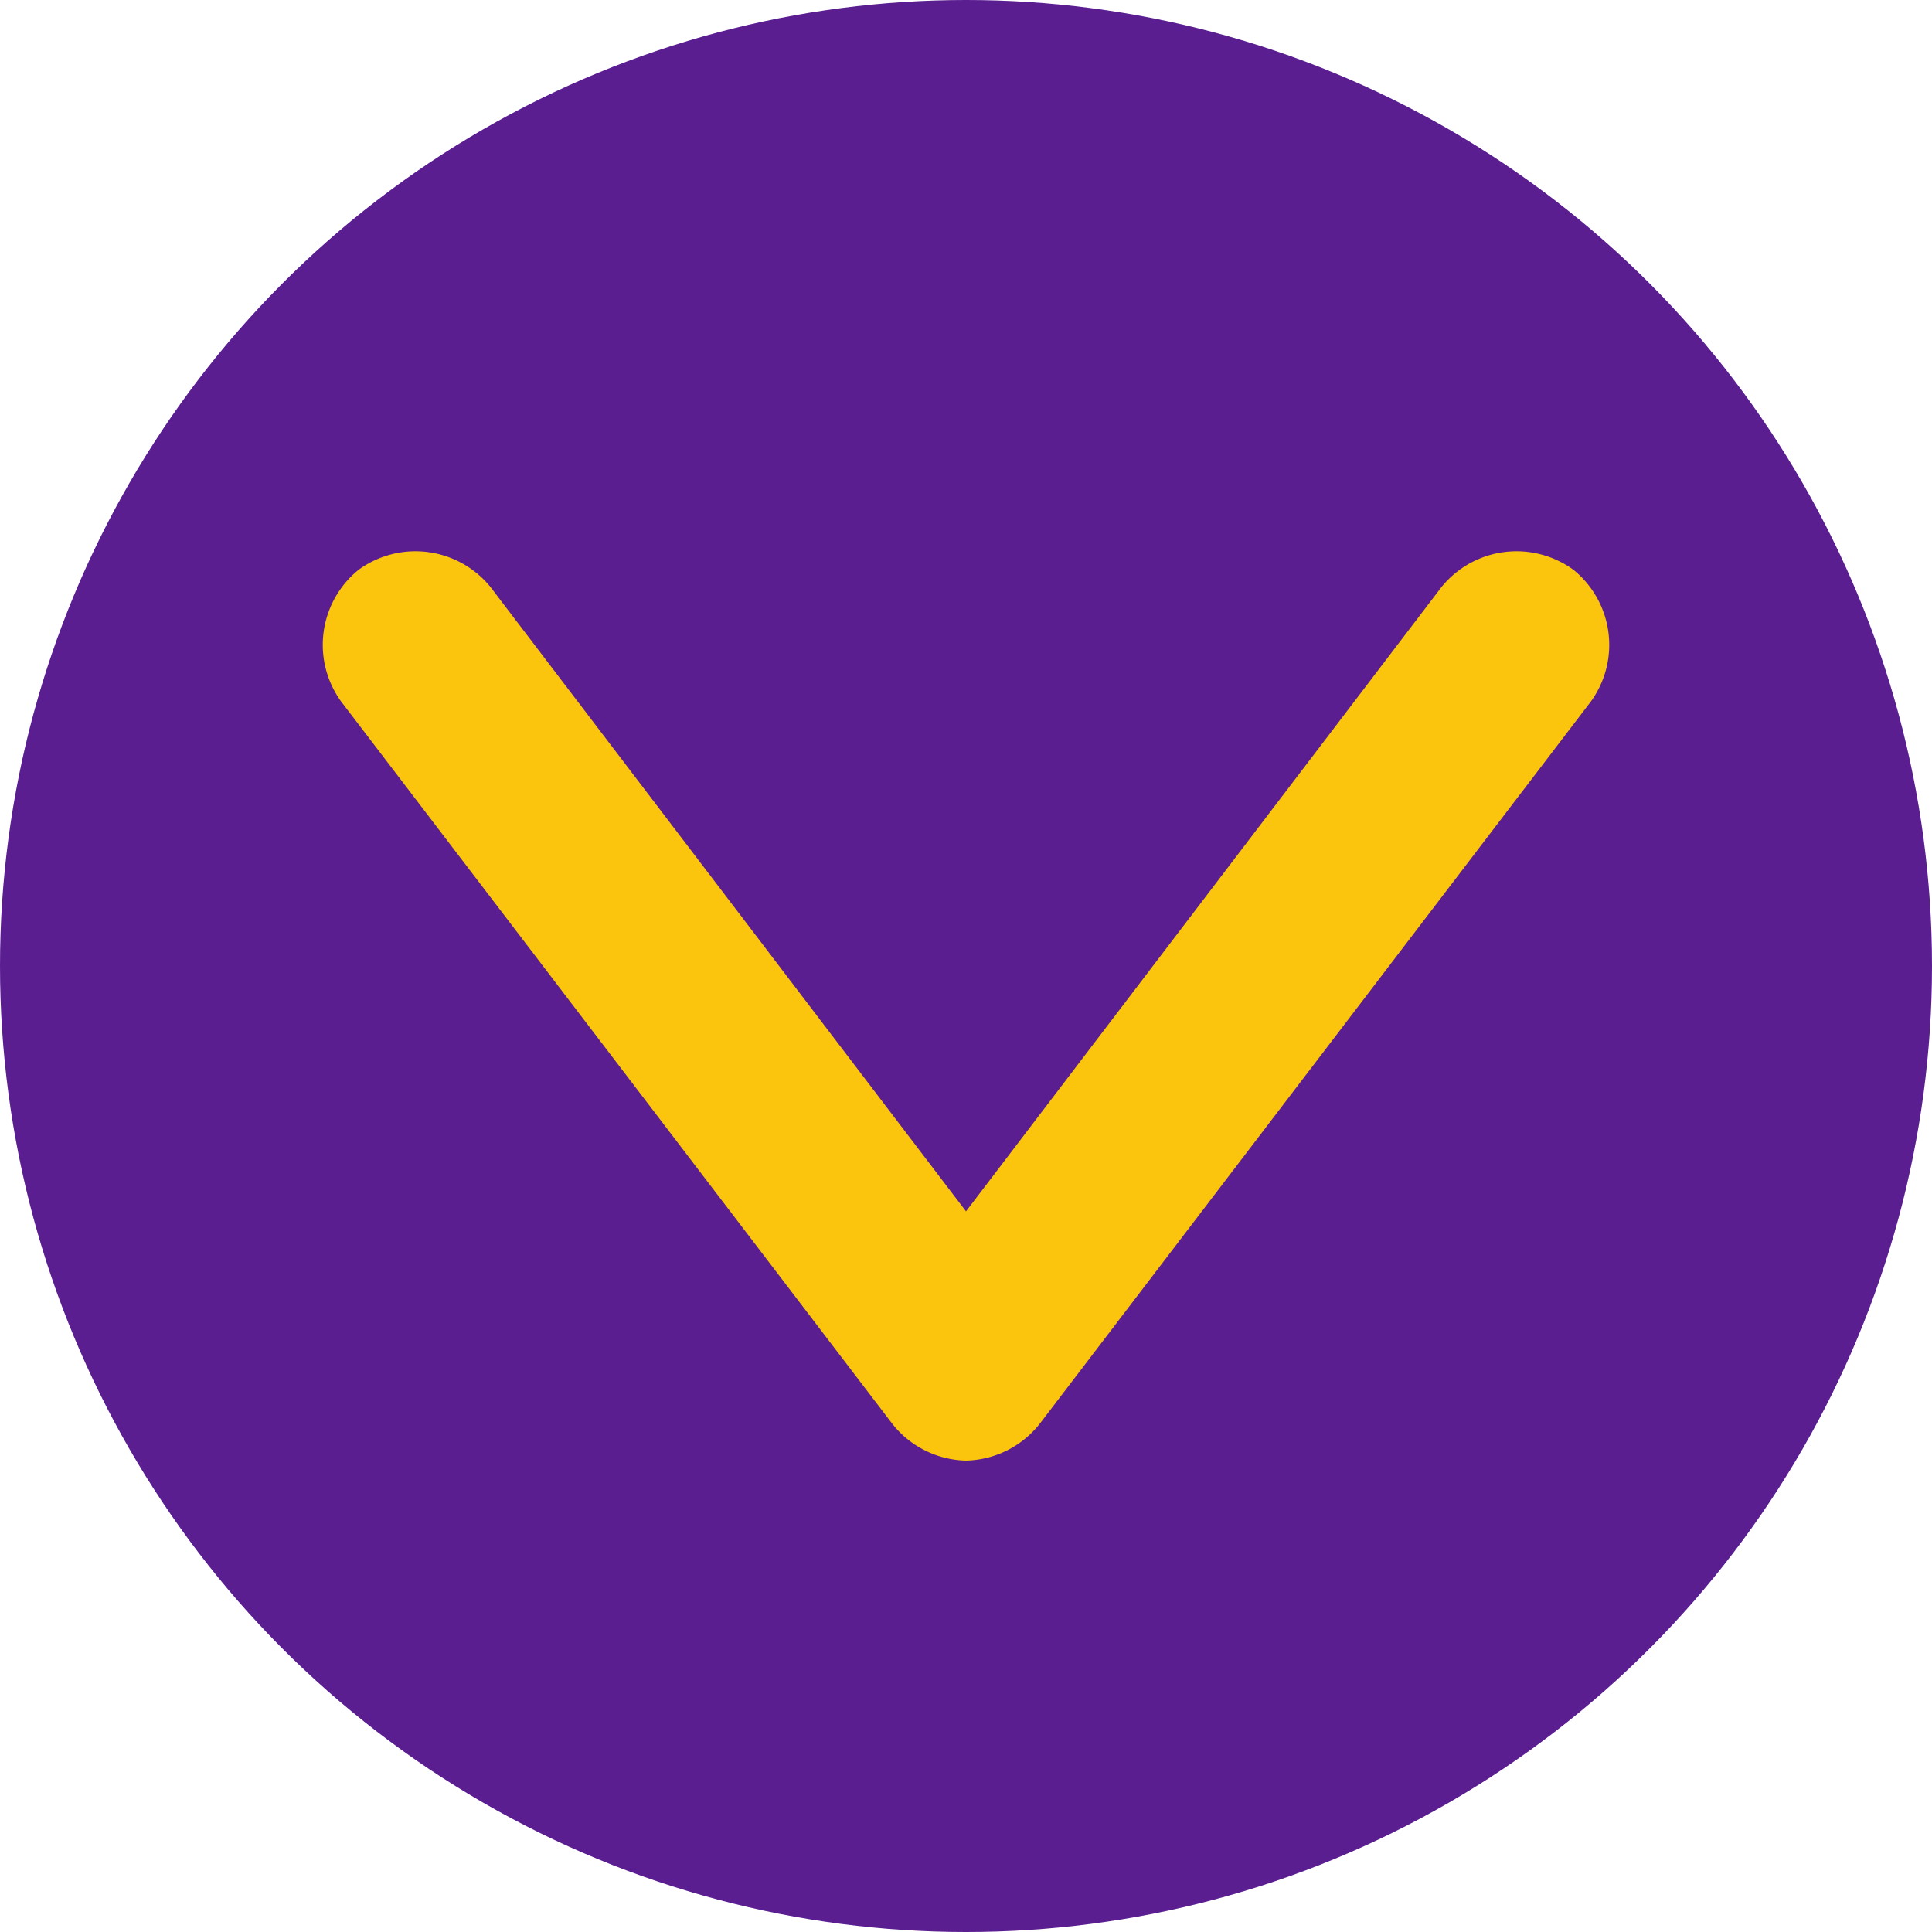
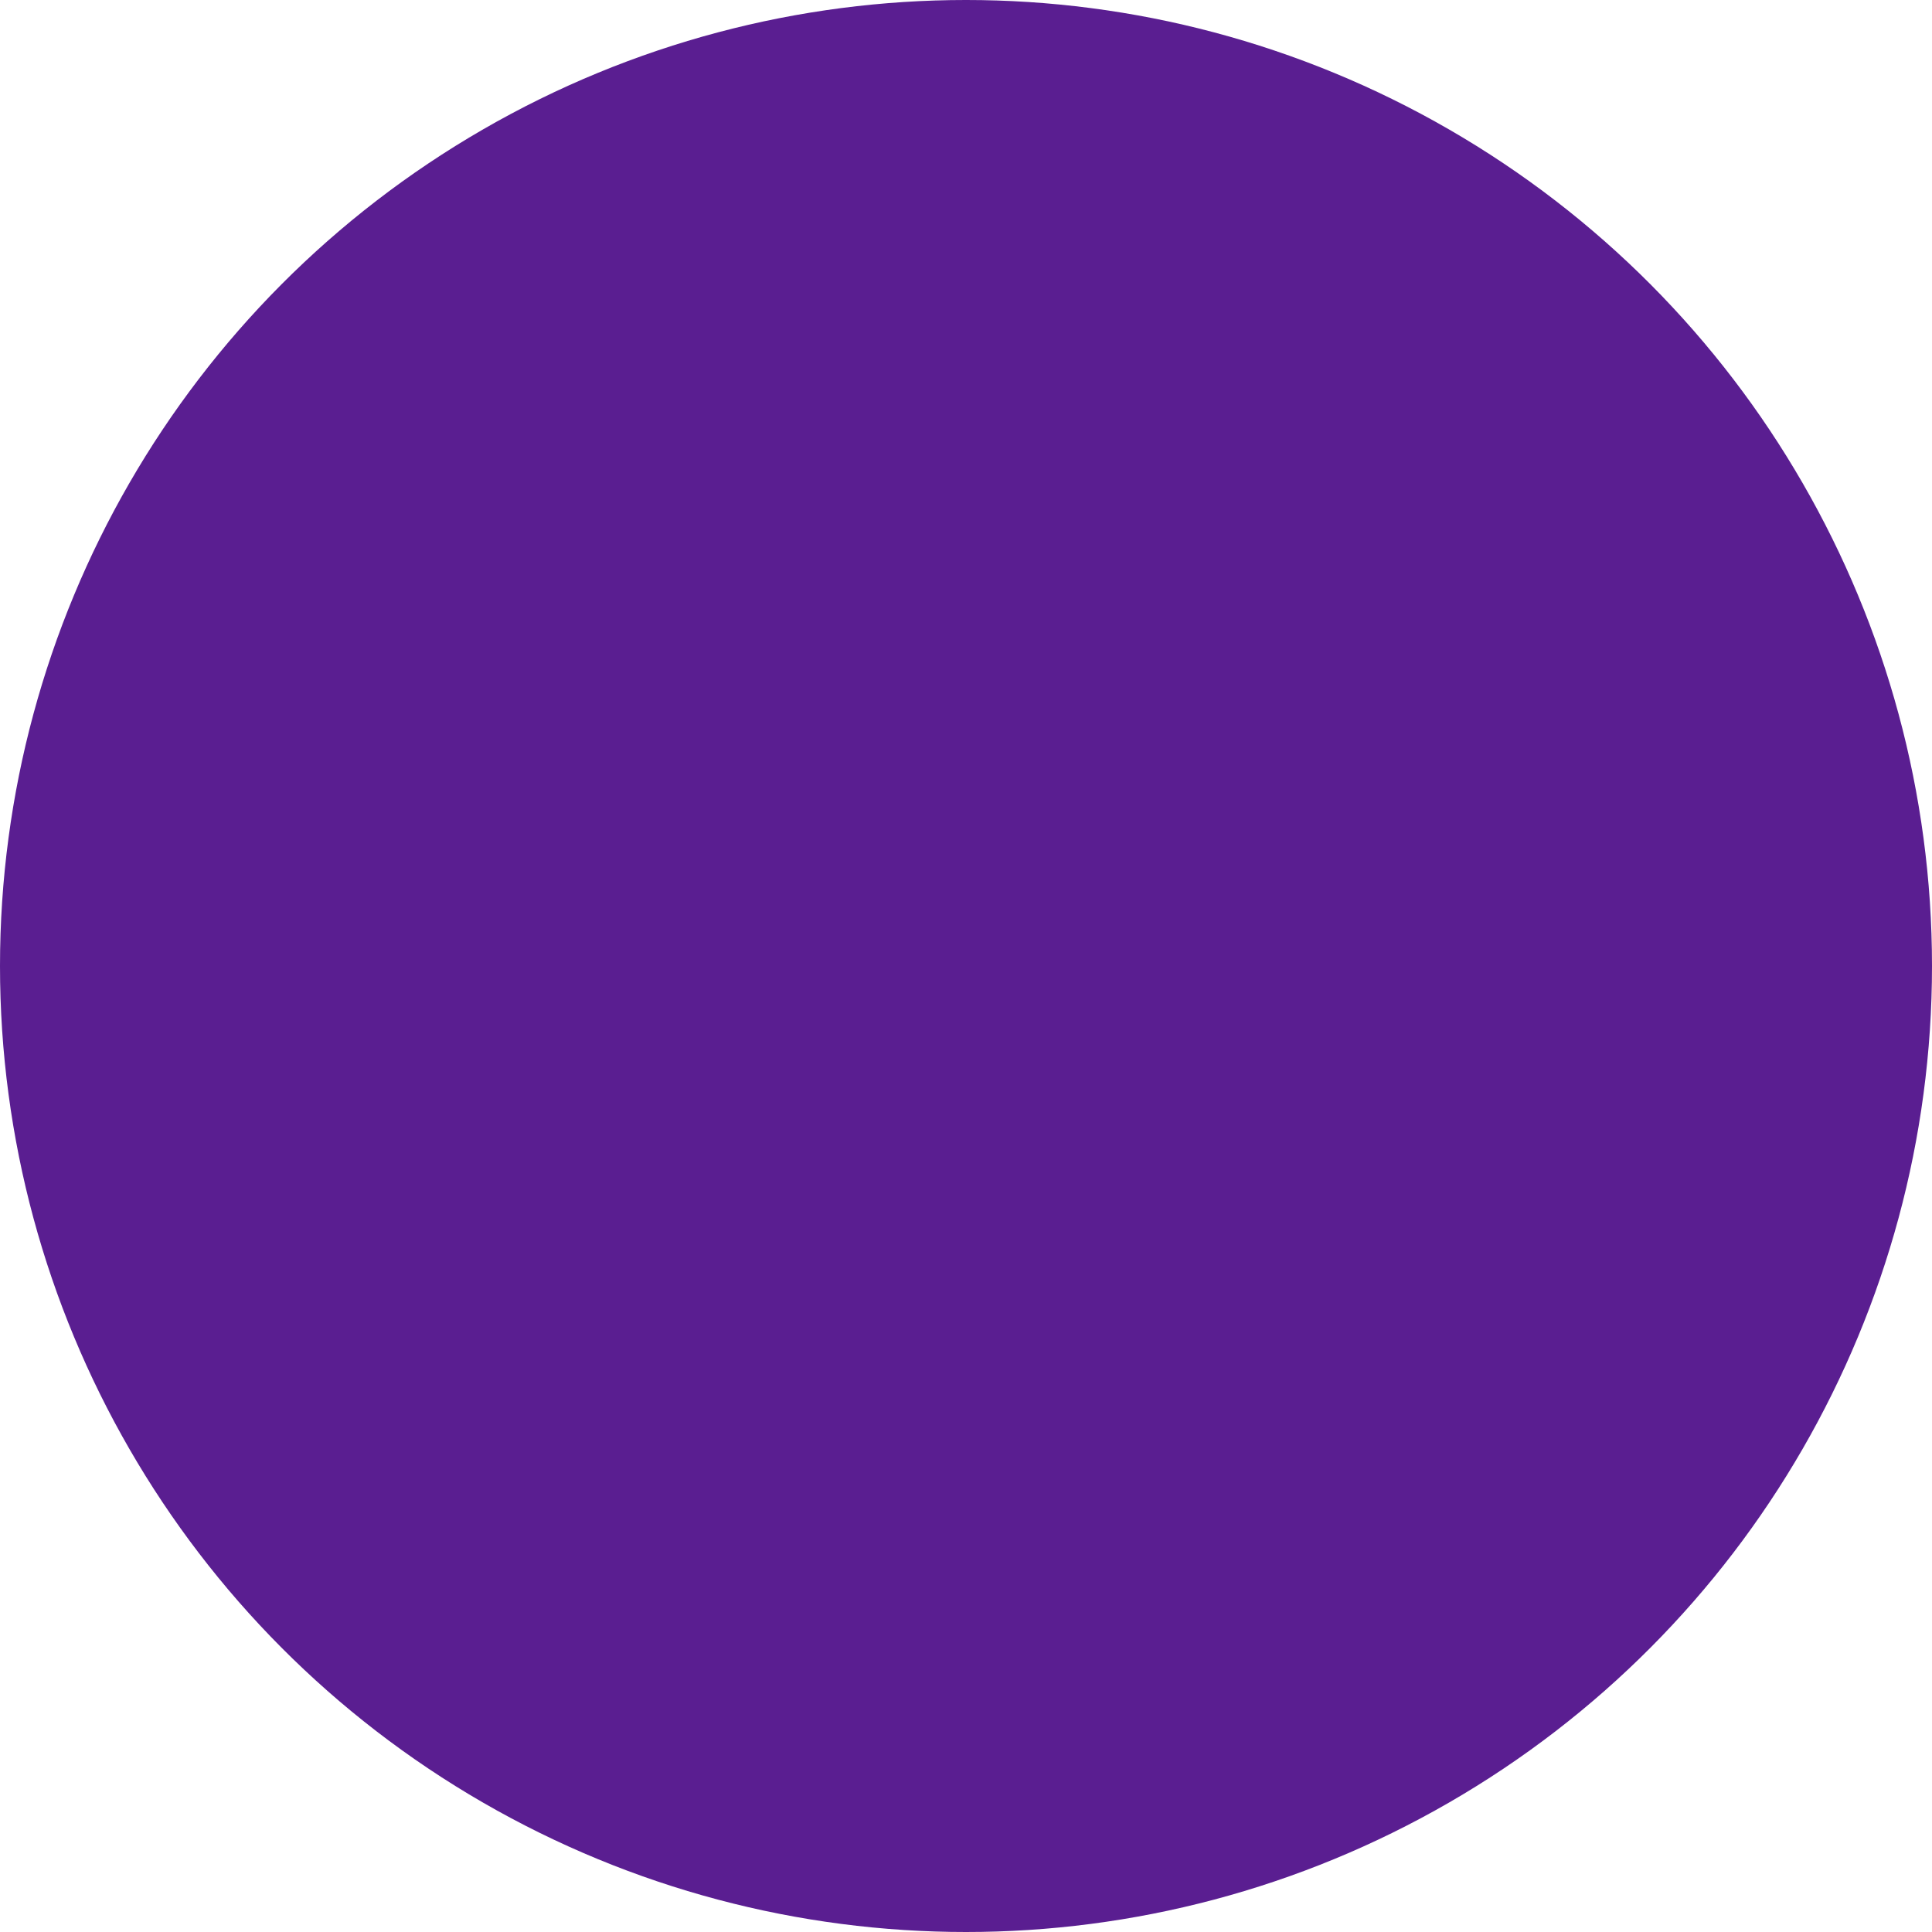
<svg xmlns="http://www.w3.org/2000/svg" viewBox="0 0 20 20">
  <defs>
    <style>.cls-1{fill:#5a1e91;}.cls-2{fill:#fcc50d;}</style>
  </defs>
  <title>Ресурс 126</title>
  <g id="Слой_2" data-name="Слой 2">
    <g id="Слой_1-2" data-name="Слой 1">
      <circle class="cls-1" cx="10" cy="10" r="10" />
-       <path class="cls-2" d="M10,15.12a1,1,0,0,1-.77-.39L3.53,7.26A1,1,0,0,1,3.71,5.9a1,1,0,0,1,1.37.18L10,12.54l4.92-6.46a1,1,0,0,1,1.37-.18,1,1,0,0,1,.18,1.36l-5.7,7.47A1,1,0,0,1,10,15.12Z" />
    </g>
  </g>
</svg>